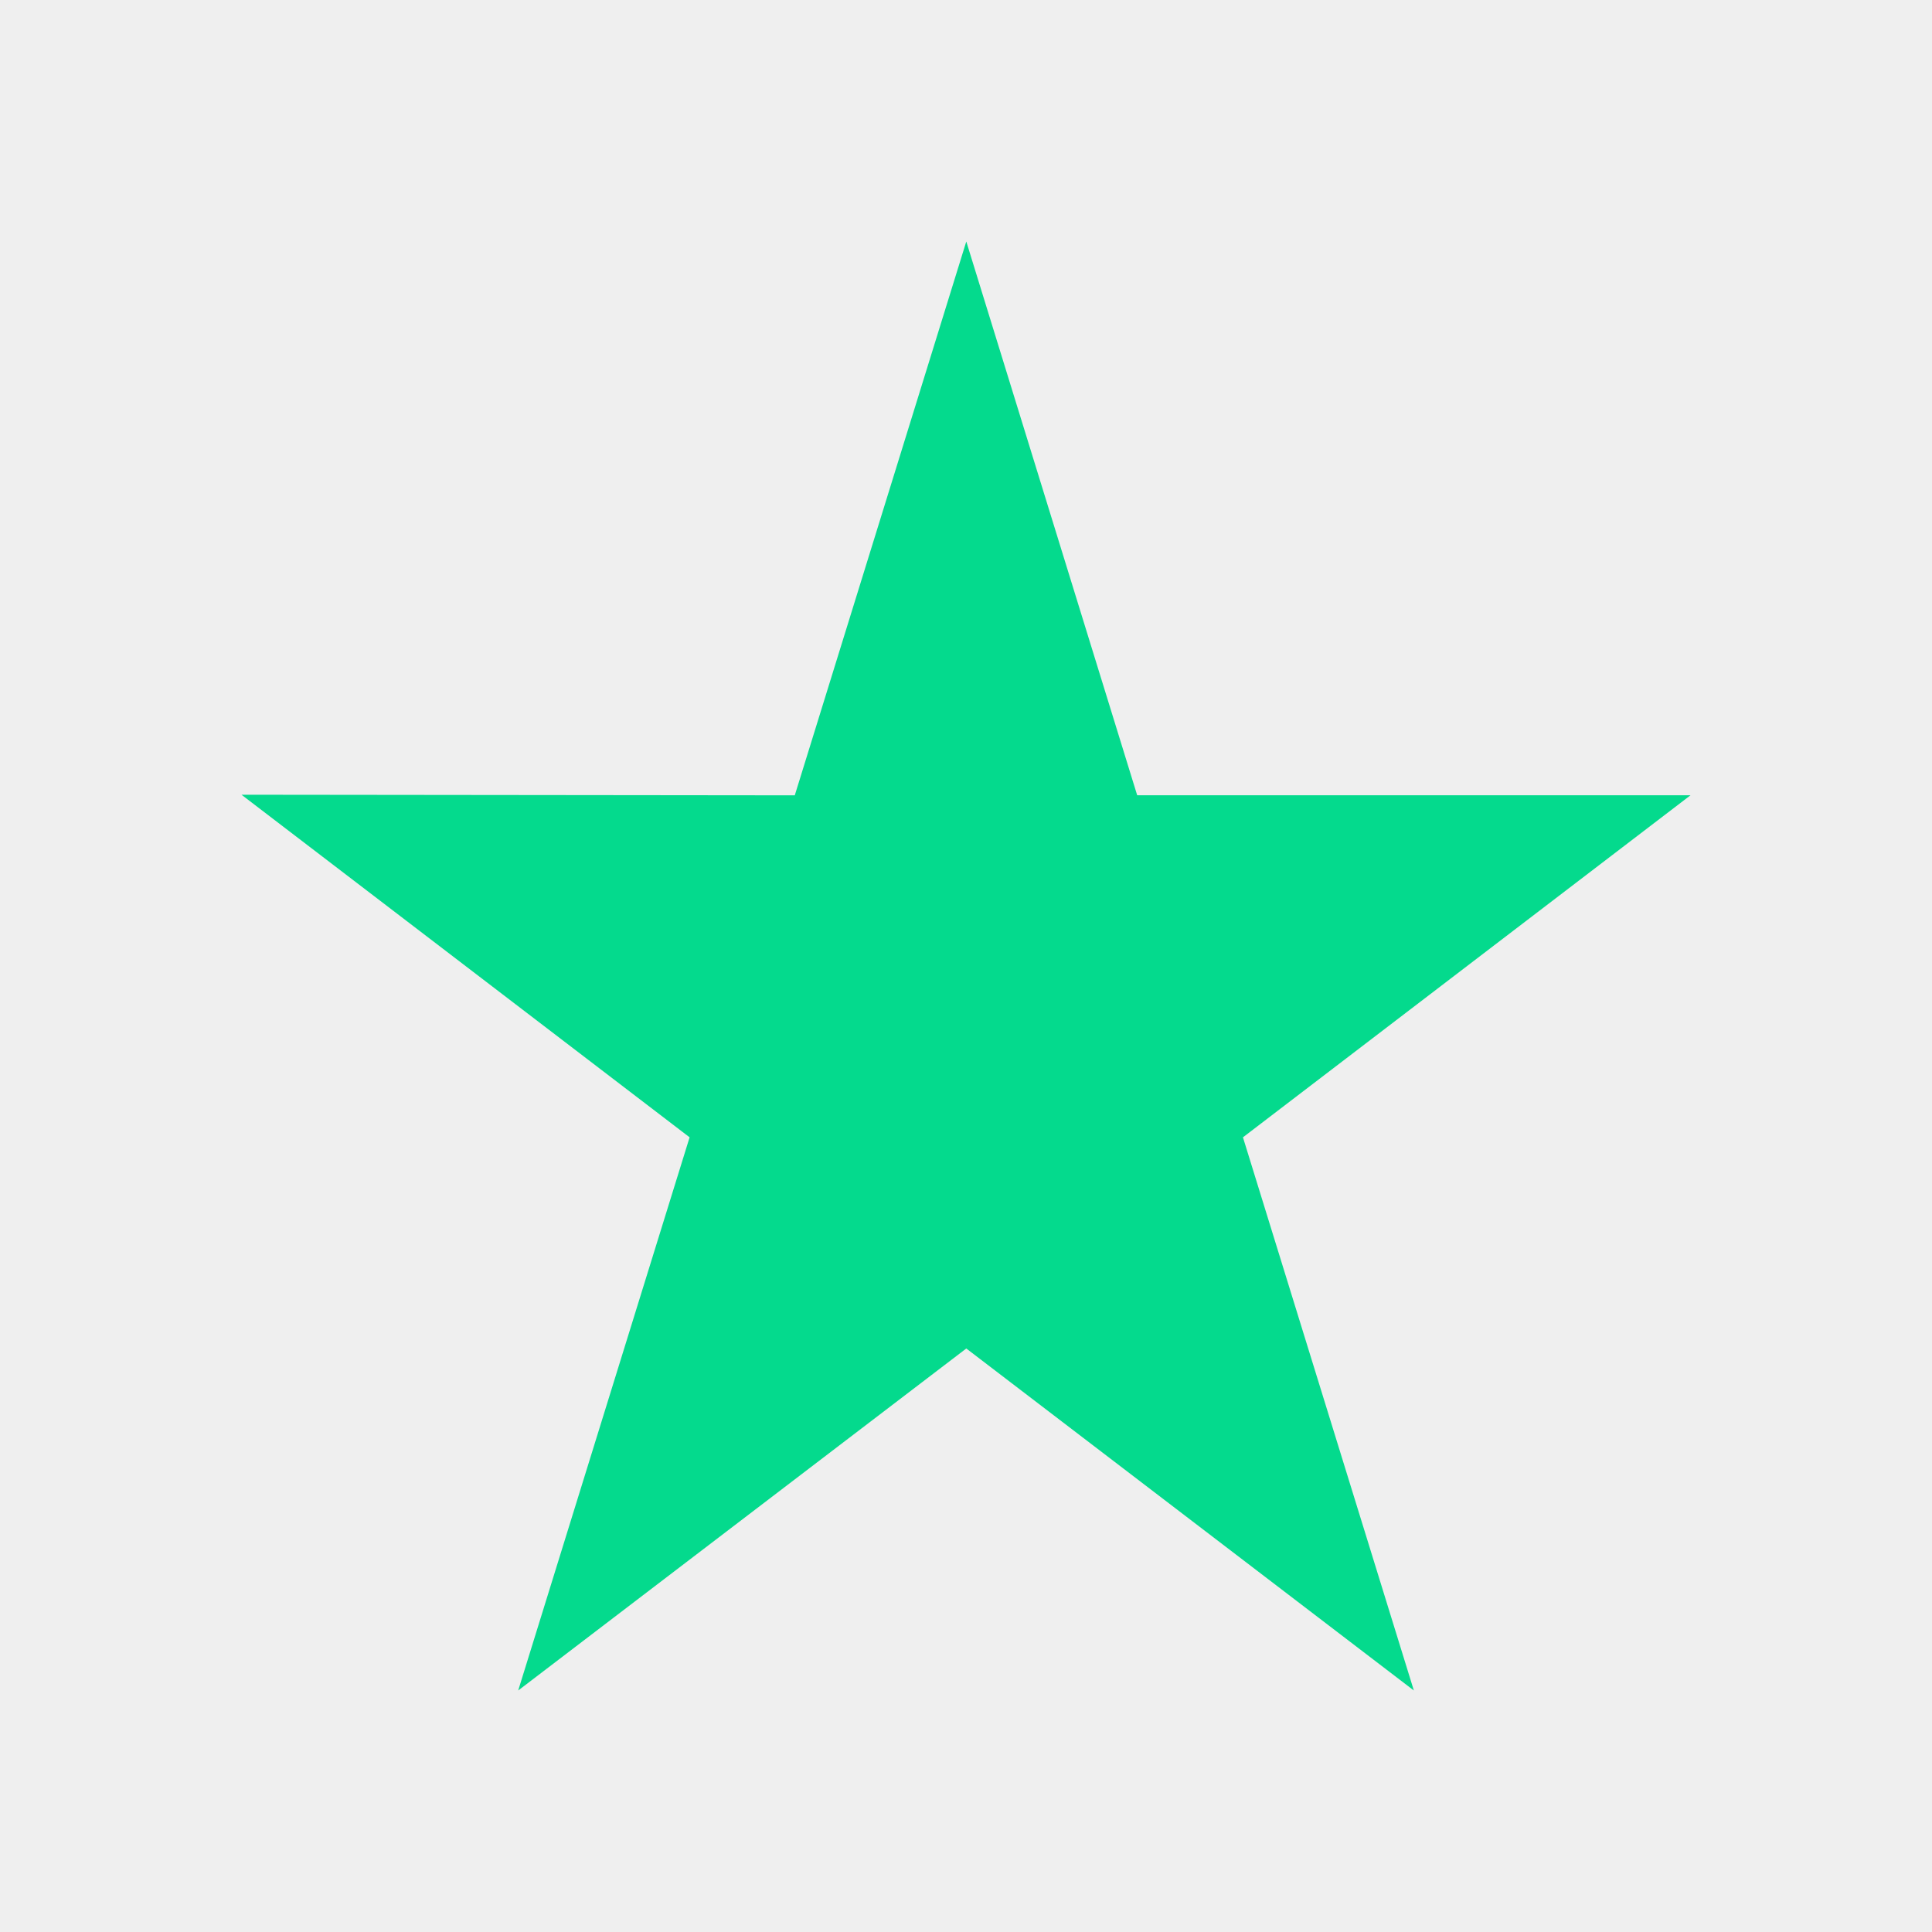
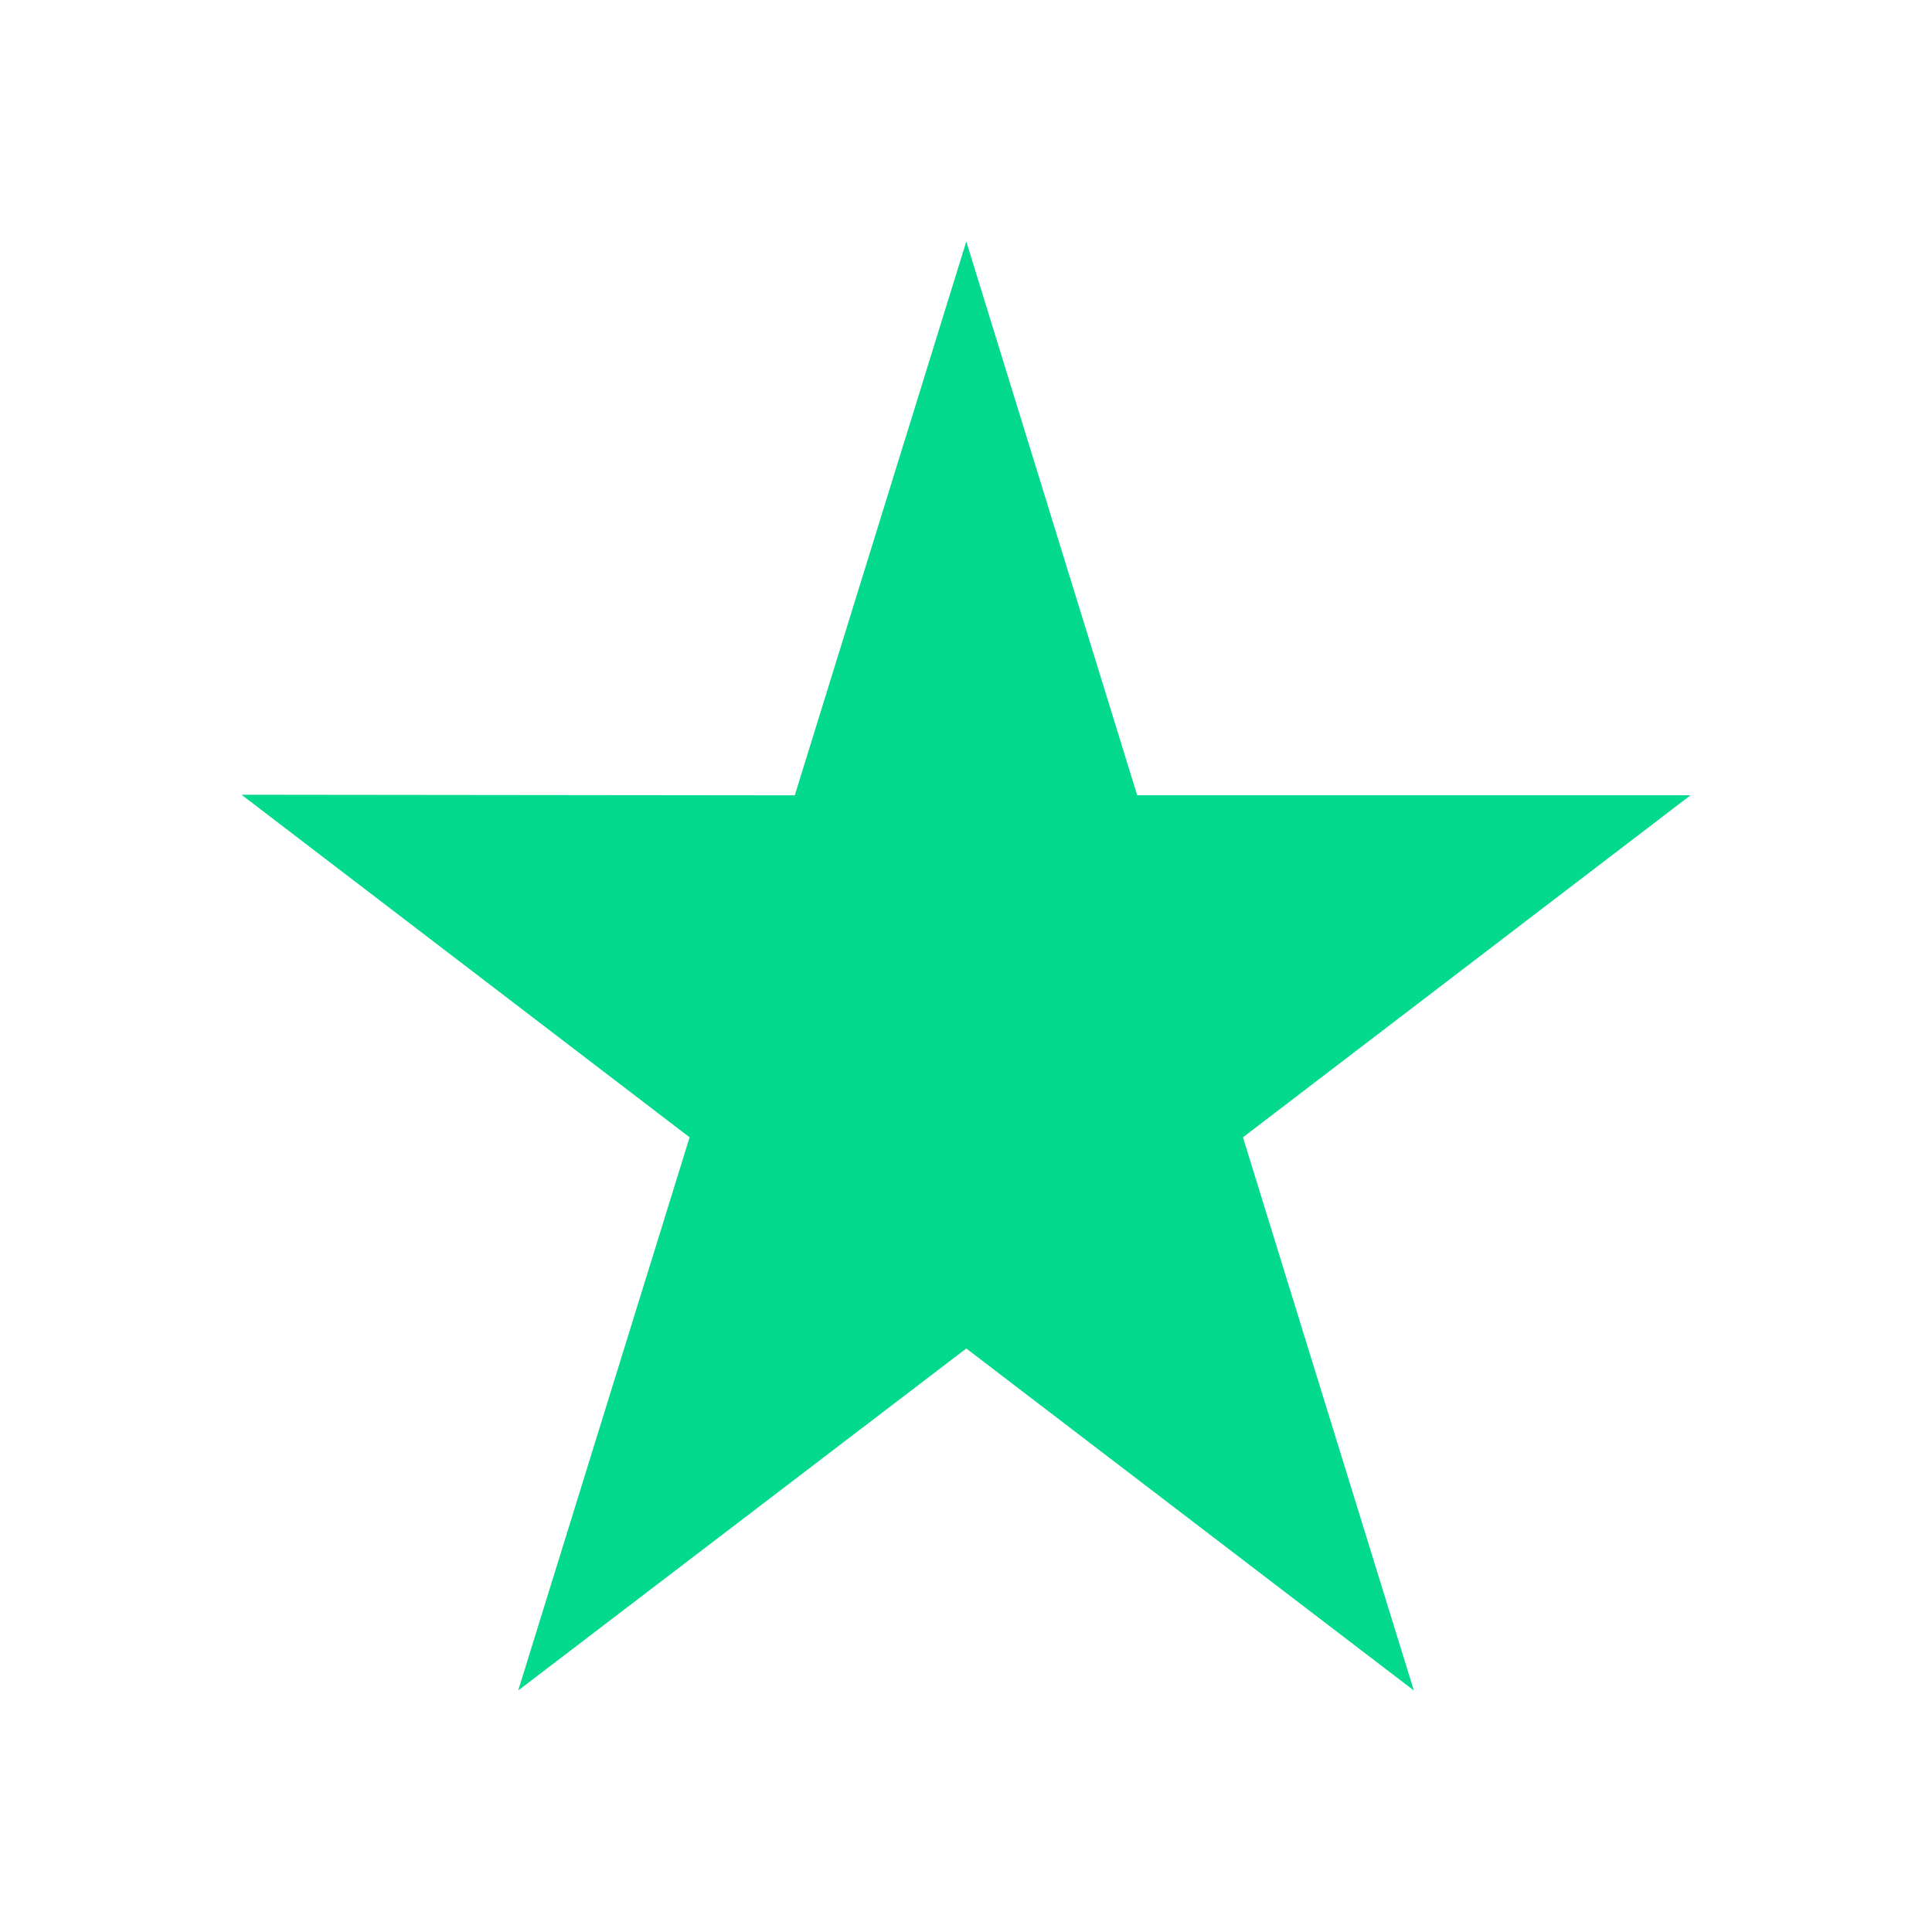
<svg xmlns="http://www.w3.org/2000/svg" width="80" height="80" viewBox="0 0 80 80" fill="none">
-   <rect width="80" height="80" fill="#EFEFEF" />
  <path d="M70 32.931H47.089L40.012 10L32.91 32.933L10 32.908L28.555 47.094L21.457 70L40.012 55.838L58.545 70L51.468 47.094L70 32.931Z" fill="#04DA8D" />
</svg>